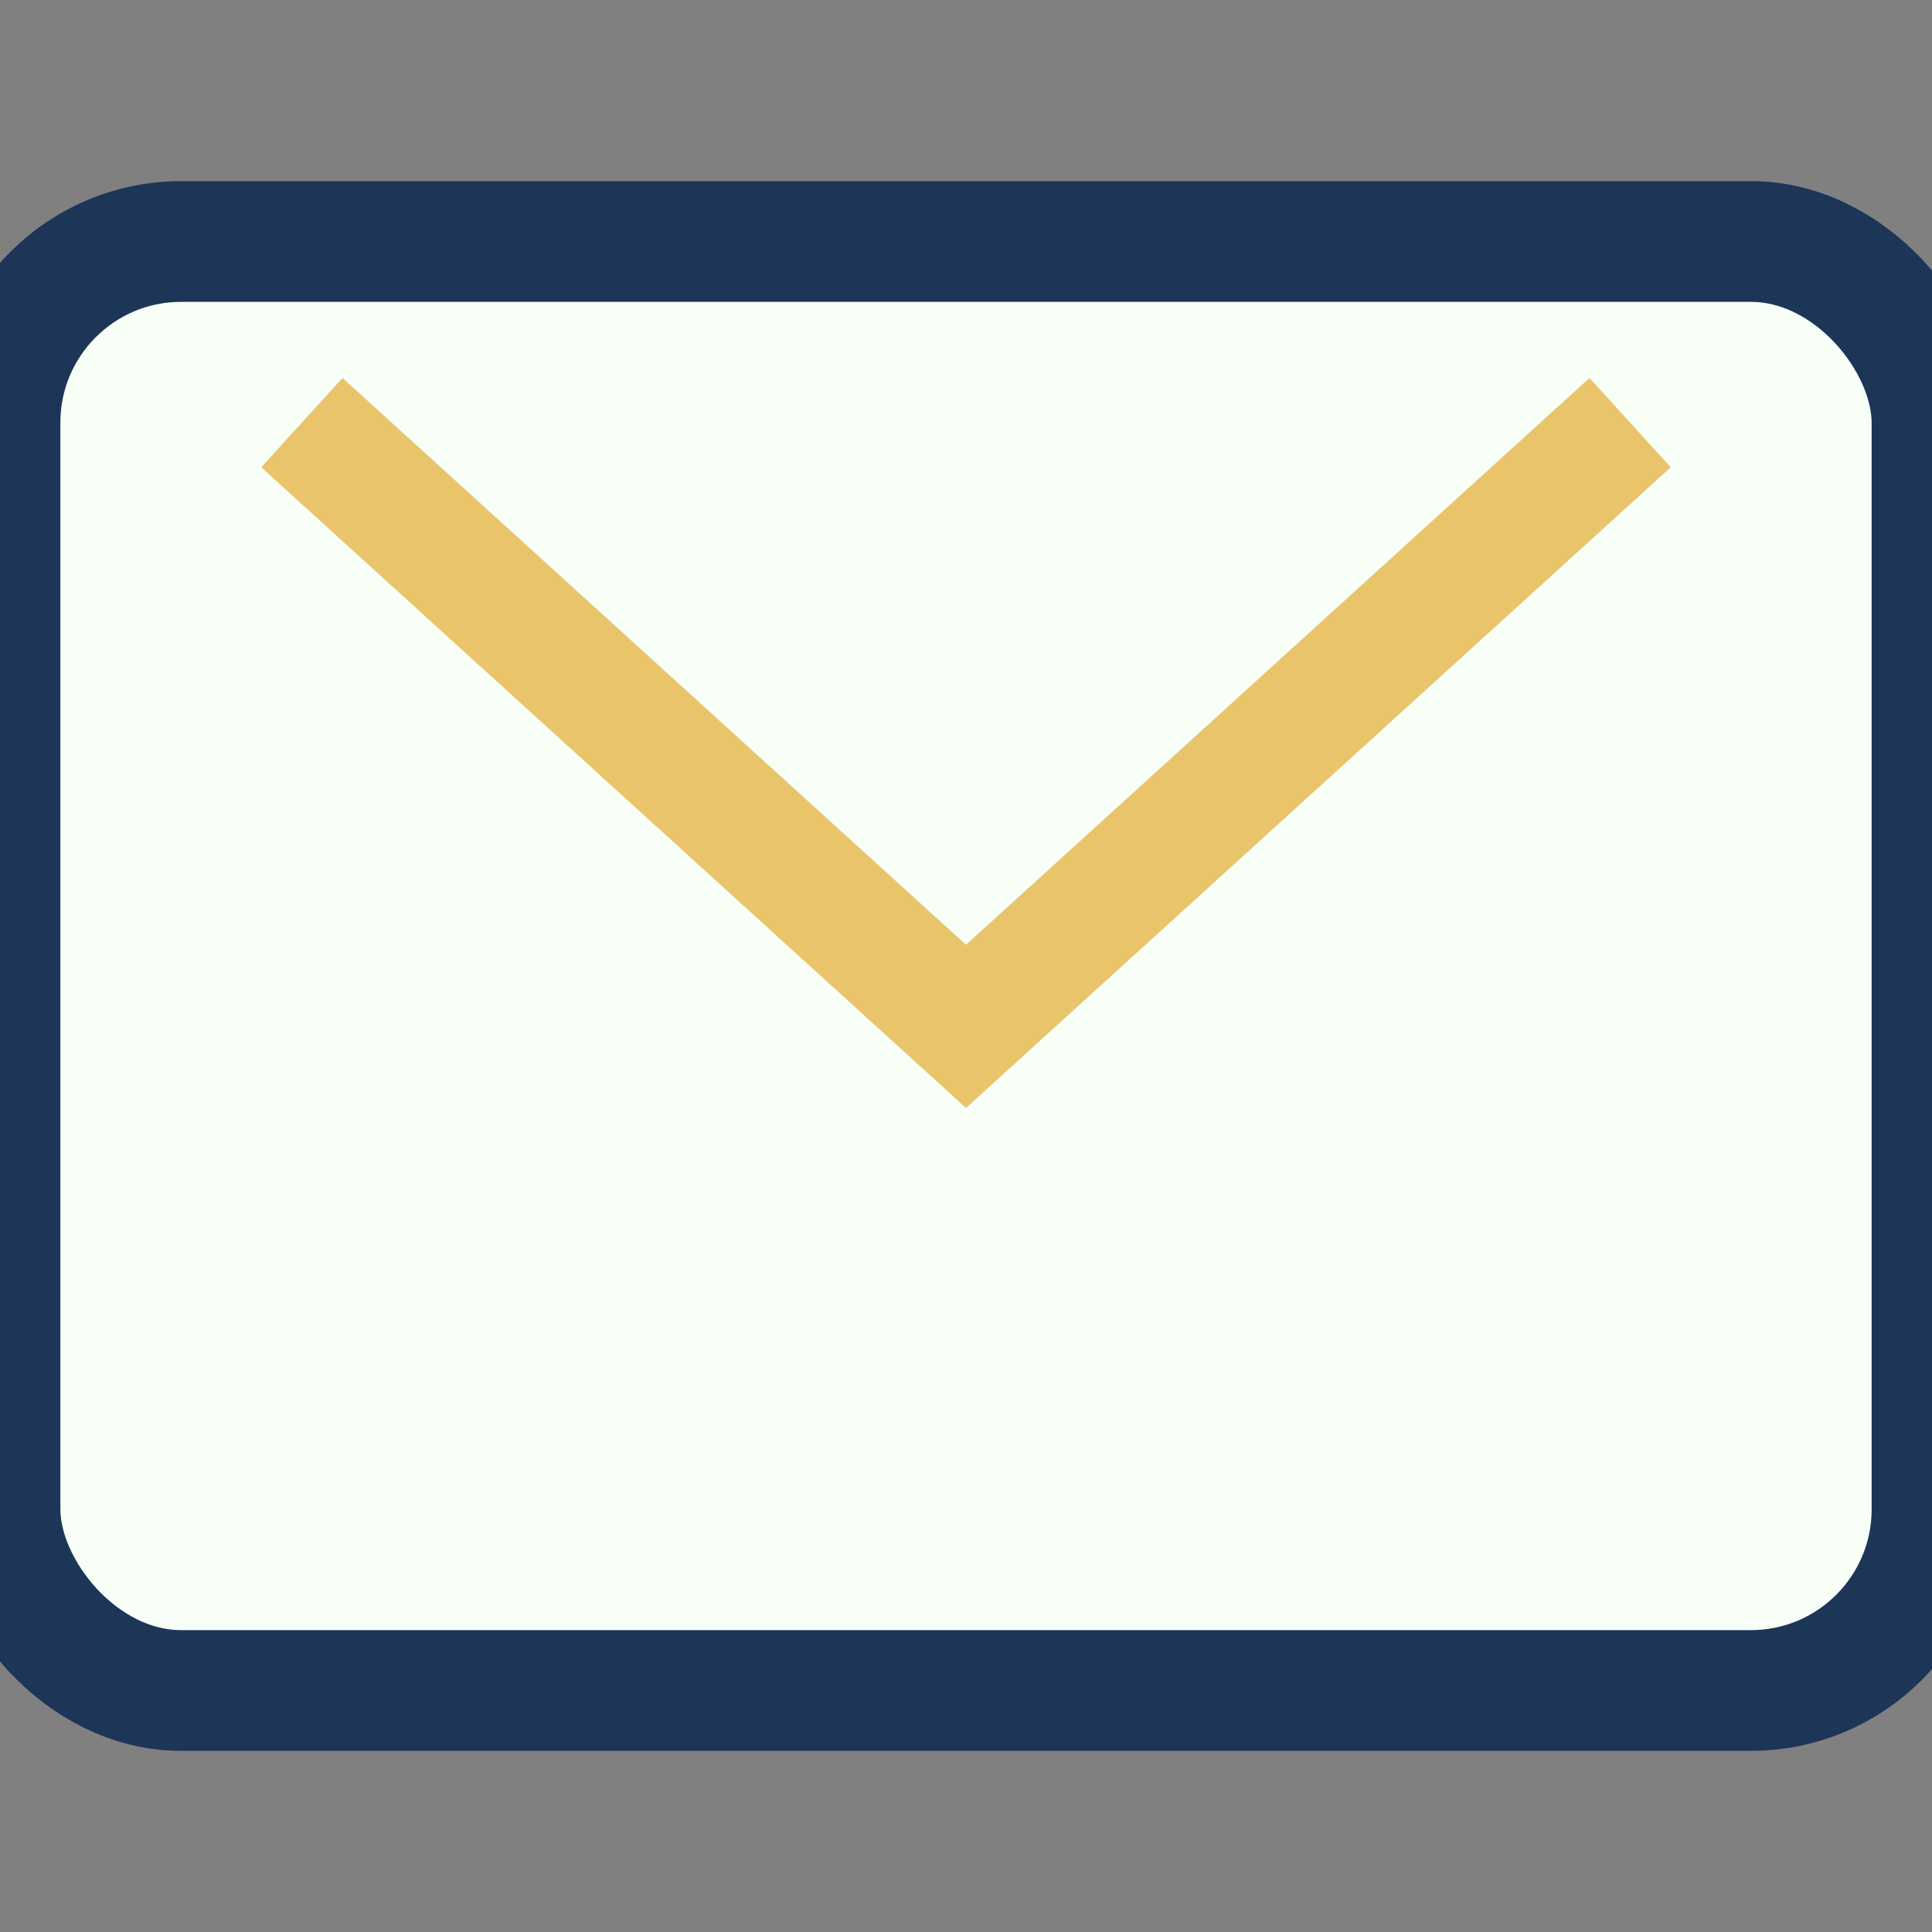
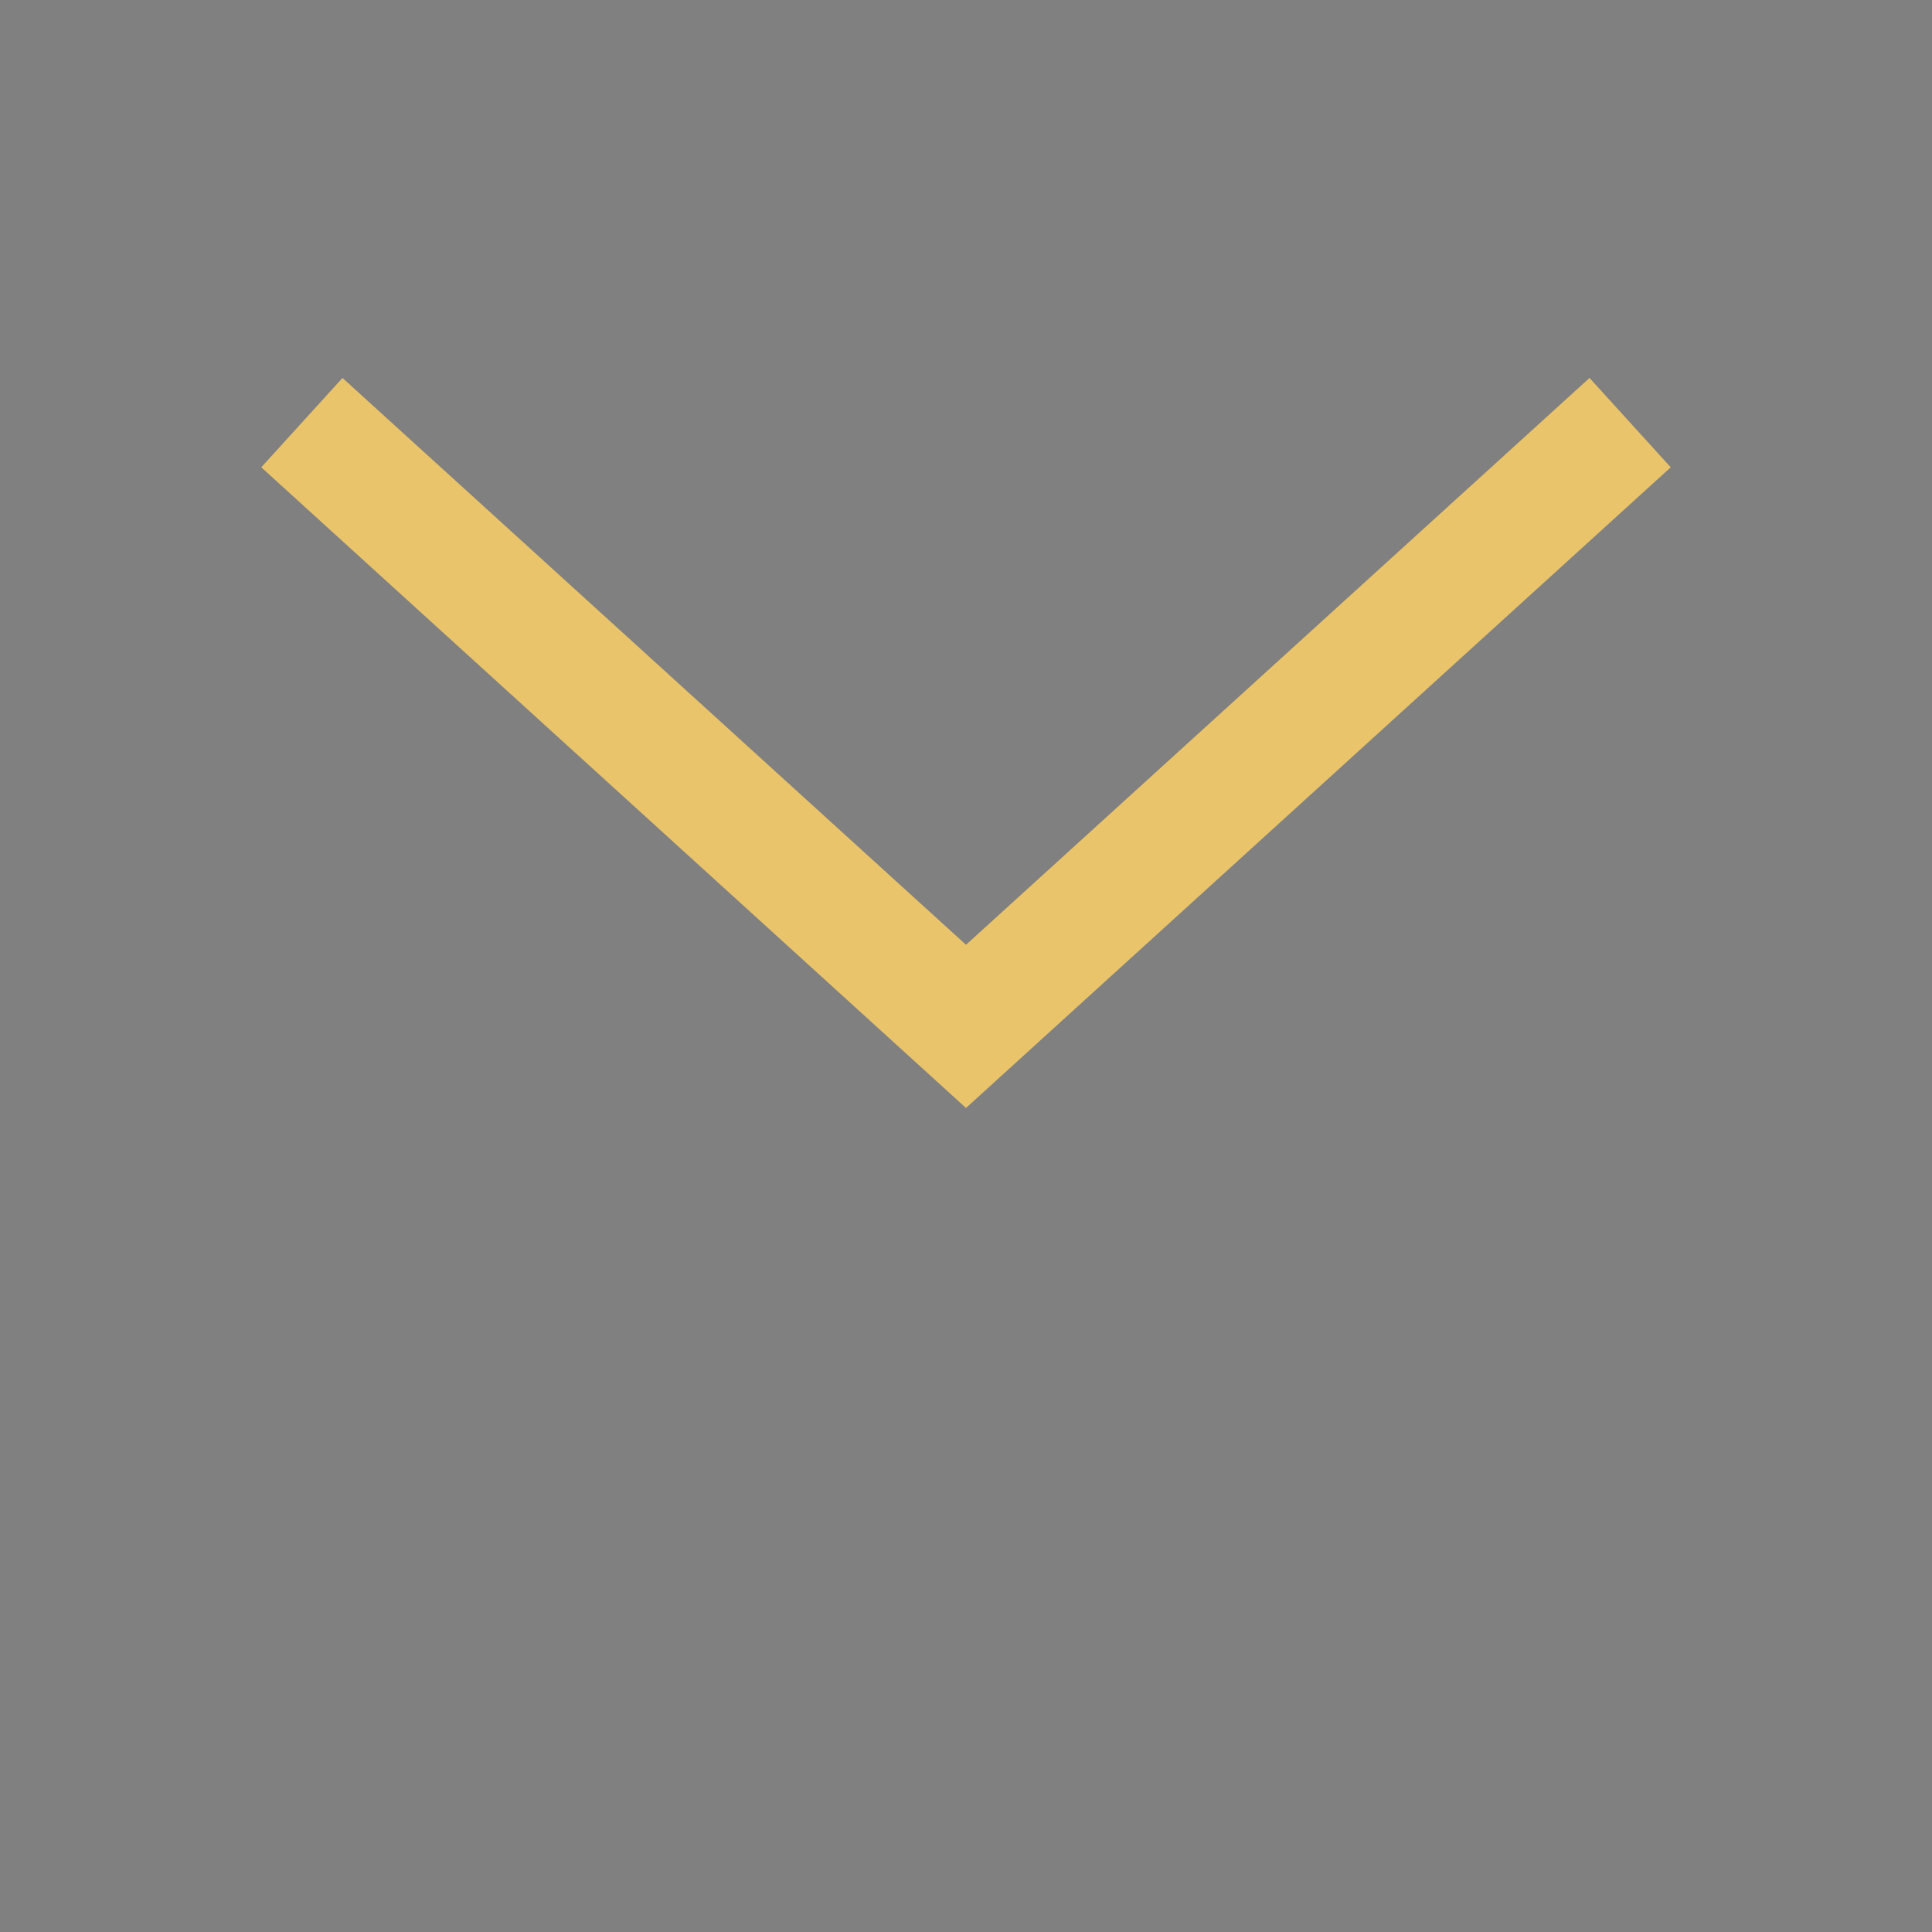
<svg xmlns="http://www.w3.org/2000/svg" width="32" height="32" viewBox="0 0 32 32">
  <rect x="0" y="0" width="32" height="32" fill="#808080" stroke="none" />
-   <rect width="32" height="24" y="4" rx="3" fill="#F7FFF7" stroke="#1D3557" stroke-width="2" />
  <path d="M5 7l11 10 11-10" fill="none" stroke="#E9C46A" stroke-width="2" />
</svg>